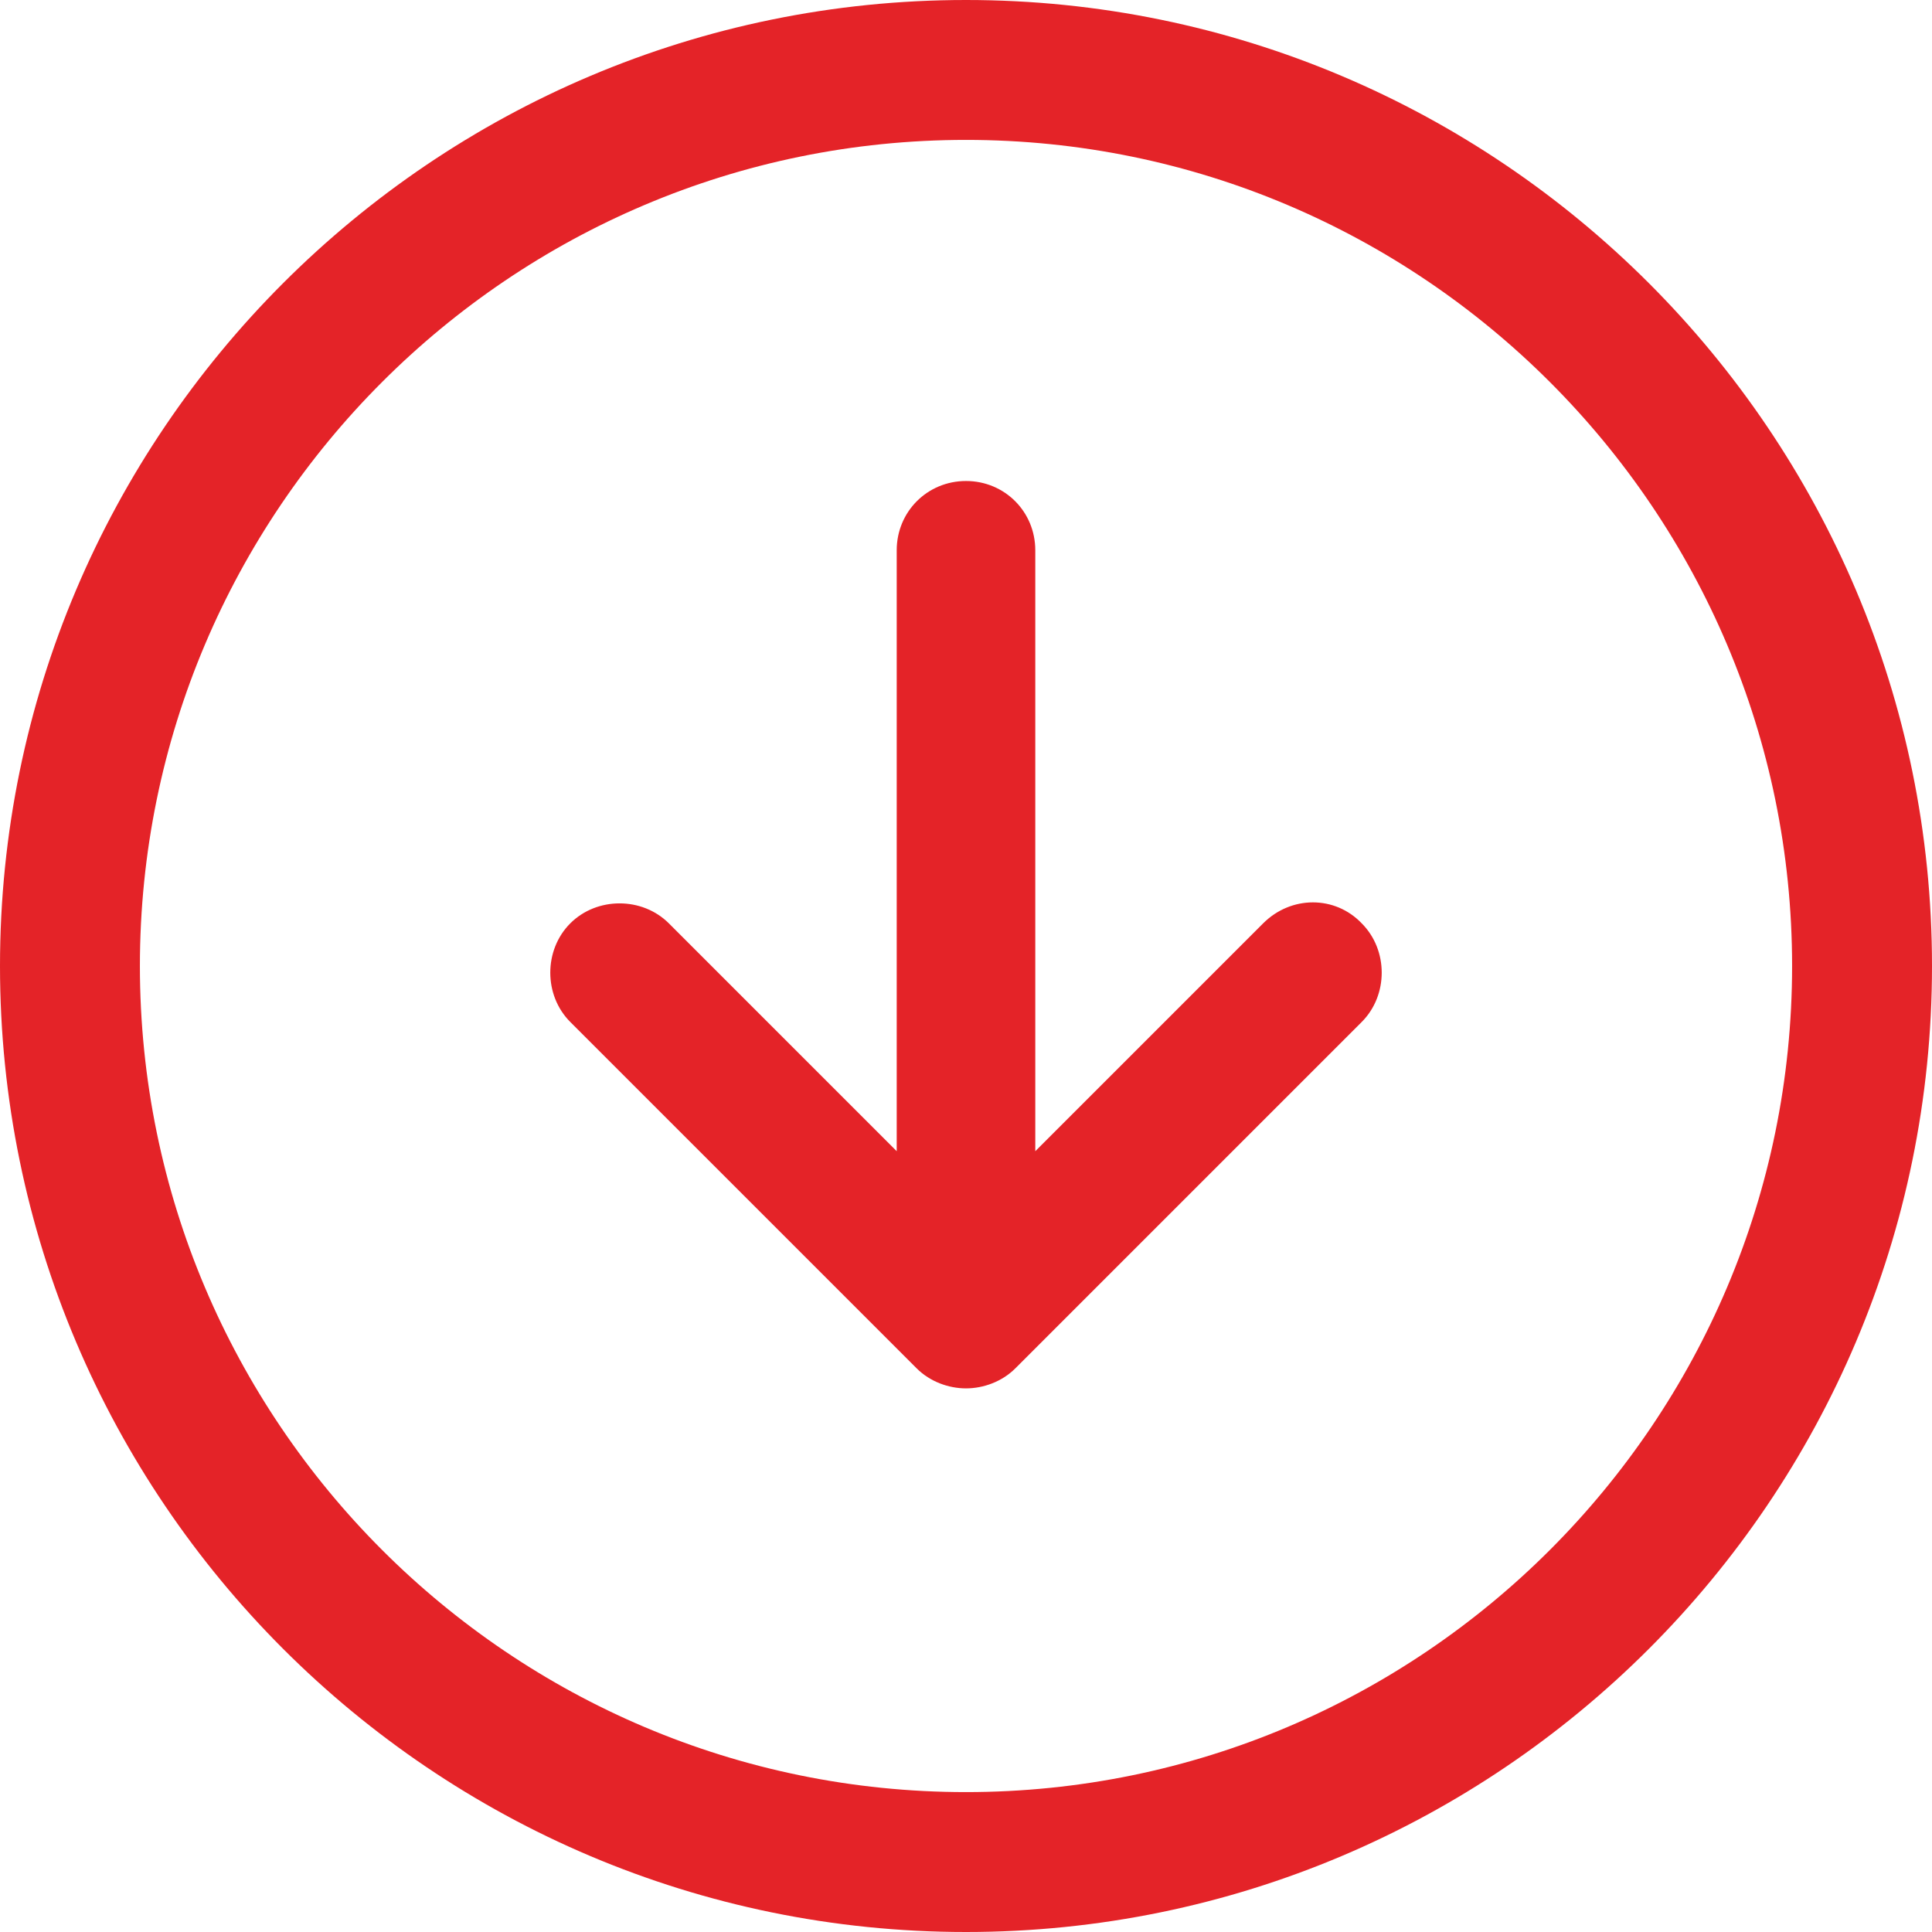
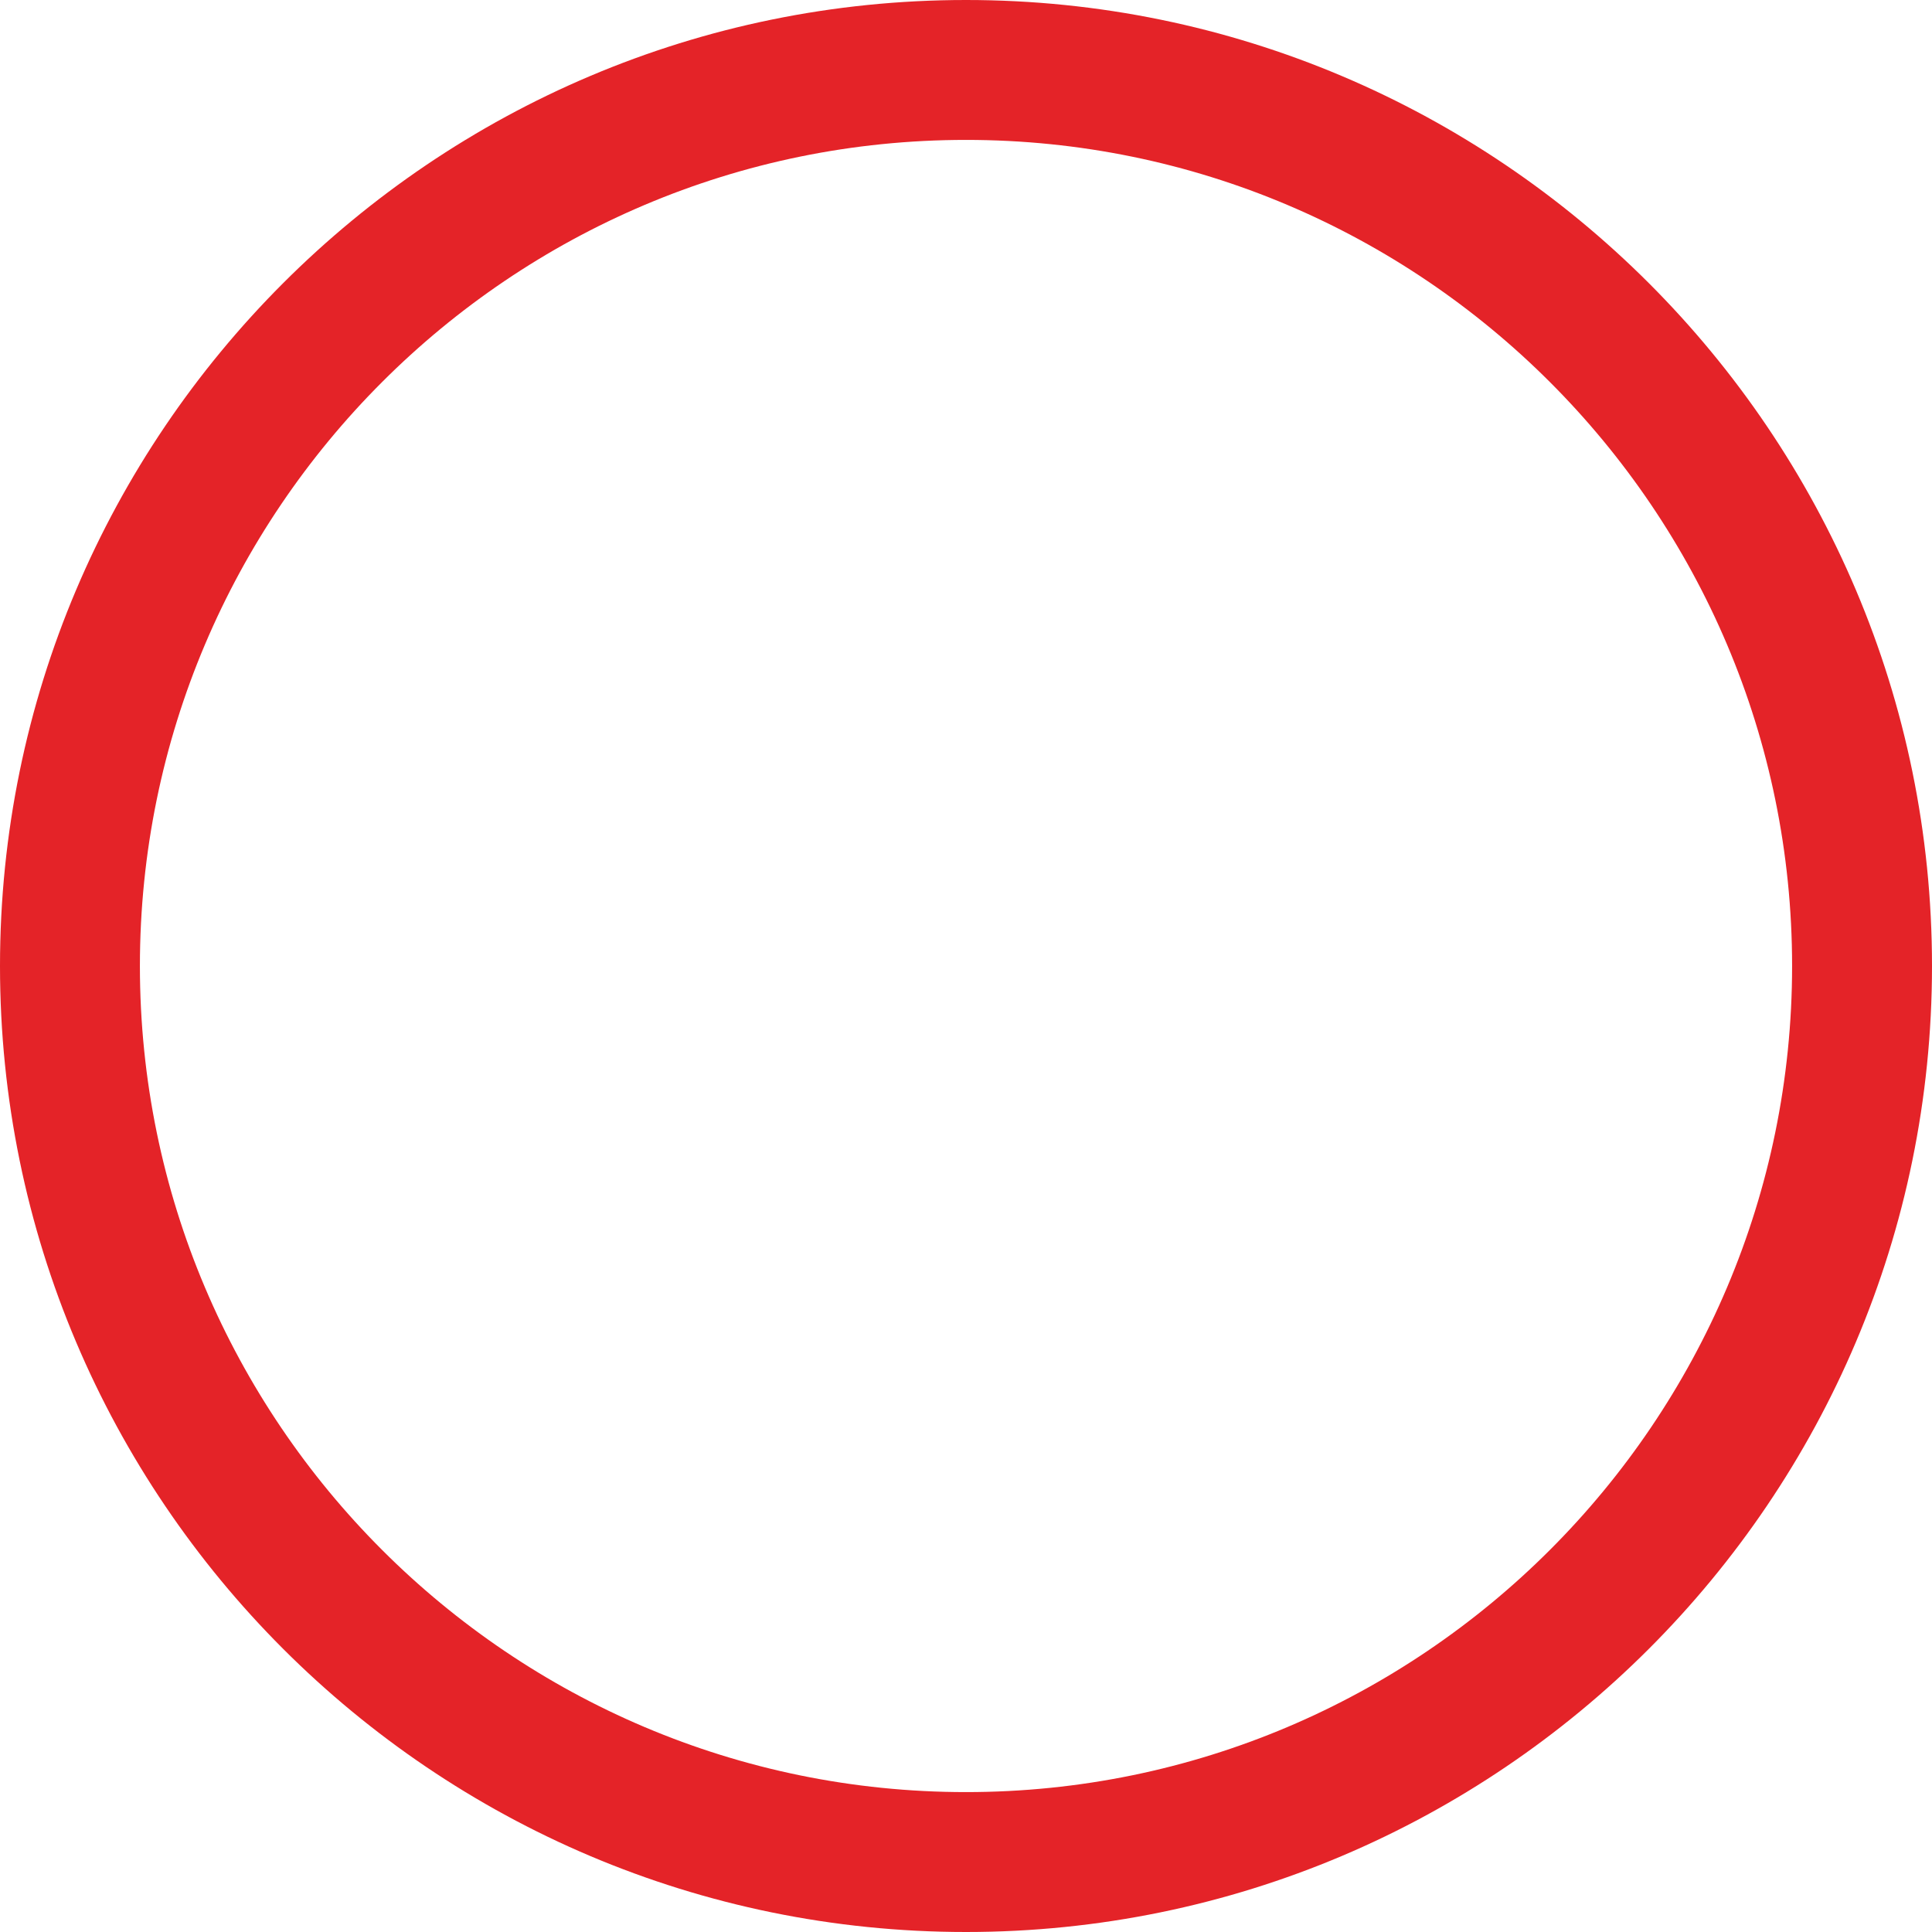
<svg xmlns="http://www.w3.org/2000/svg" version="1.1" id="Capa_1" x="0px" y="0px" viewBox="0 0 145 145" style="enable-background:new 0 0 145 145;" xml:space="preserve">
  <style type="text/css">
	.st0{fill:#E42328;}
</style>
  <g>
-     <path class="st0" d="M94.8,69.3L77.7,86.4V41.3c0-2.9-2.3-5.2-5.2-5.2c-2.9,0-5.2,2.3-5.2,5.2v45.1L50.2,69.3c-2-2-5.4-2-7.4,0   c-2,2-2,5.4,0,7.4l26,26c1,1,2.4,1.5,3.7,1.5c1.3,0,2.7-0.5,3.7-1.5l26-26c2-2,2-5.4,0-7.4C100.2,67.2,96.9,67.2,94.8,69.3z" />
    <path class="st0" d="M72.5,0C32.5,0,0,32.5,0,72.5c0,40,32.5,72.5,72.5,72.5c40,0,72.5-32.5,72.5-72.5C145,32.5,112.5,0,72.5,0z    M72.5,134.5c-34.2,0-62-27.8-62-62c0-34.2,27.8-62,62-62c34.2,0,62,27.8,62,62C134.5,106.7,106.7,134.5,72.5,134.5z" />
  </g>
</svg>